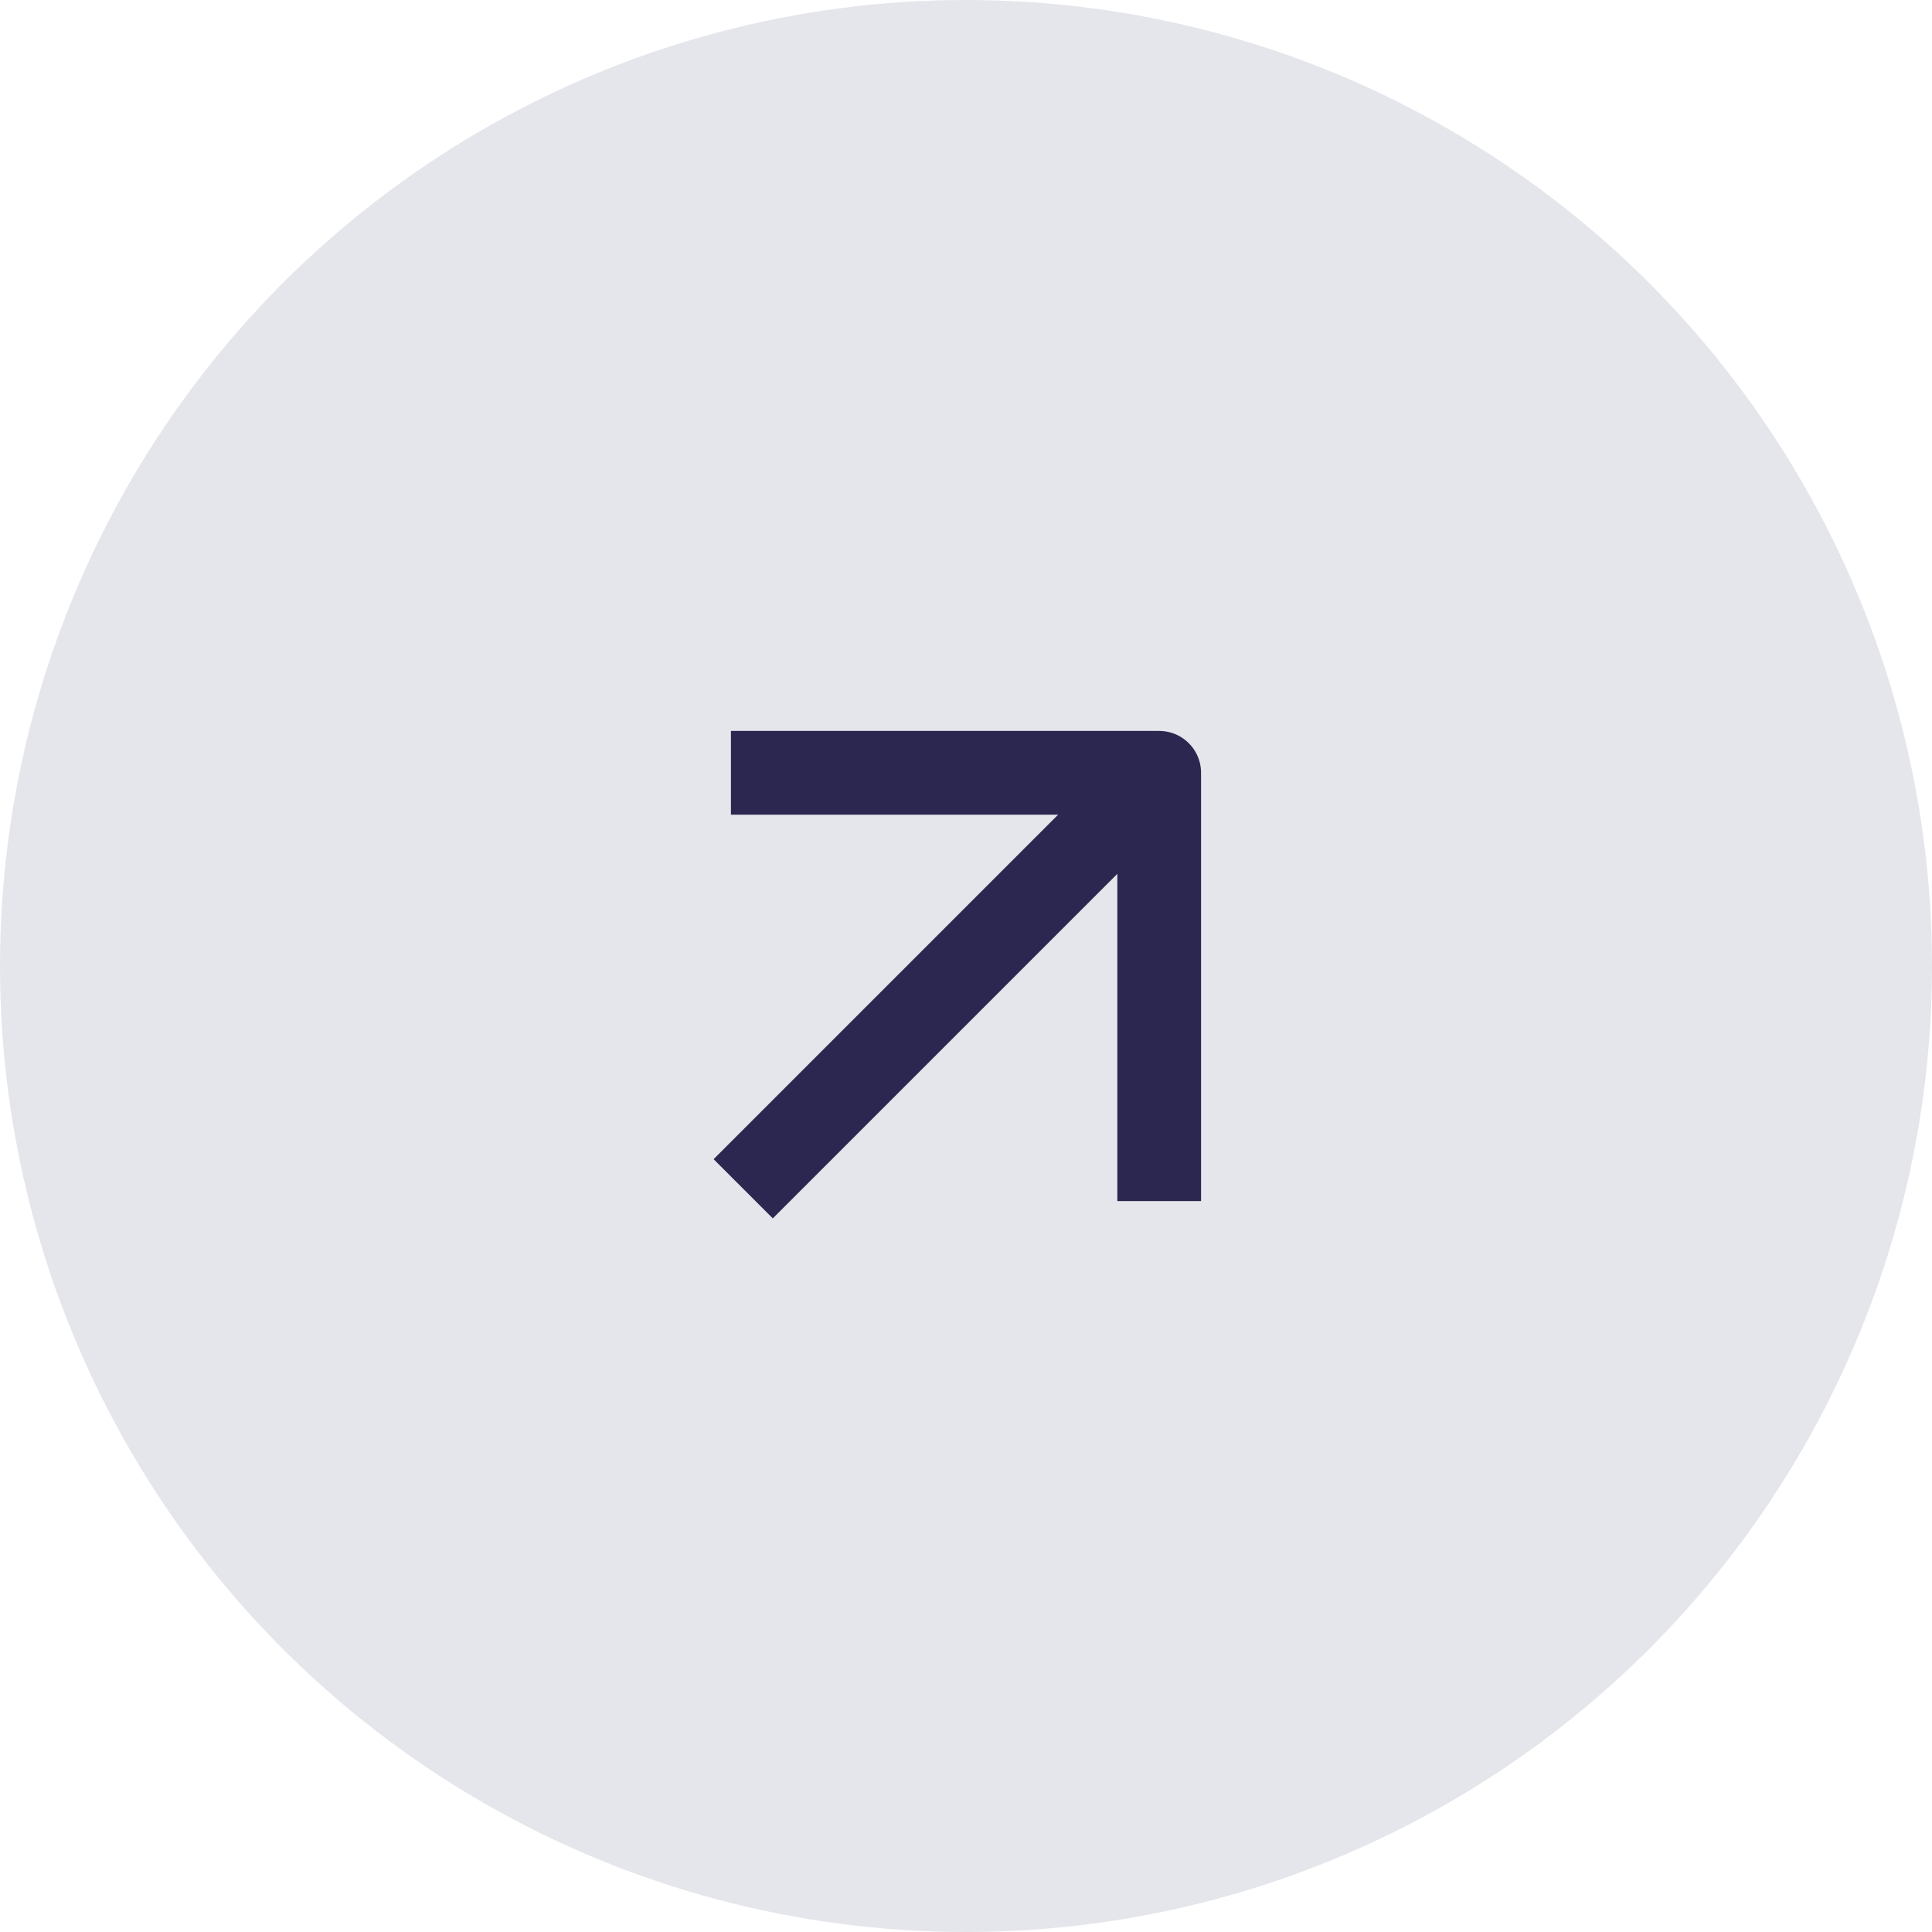
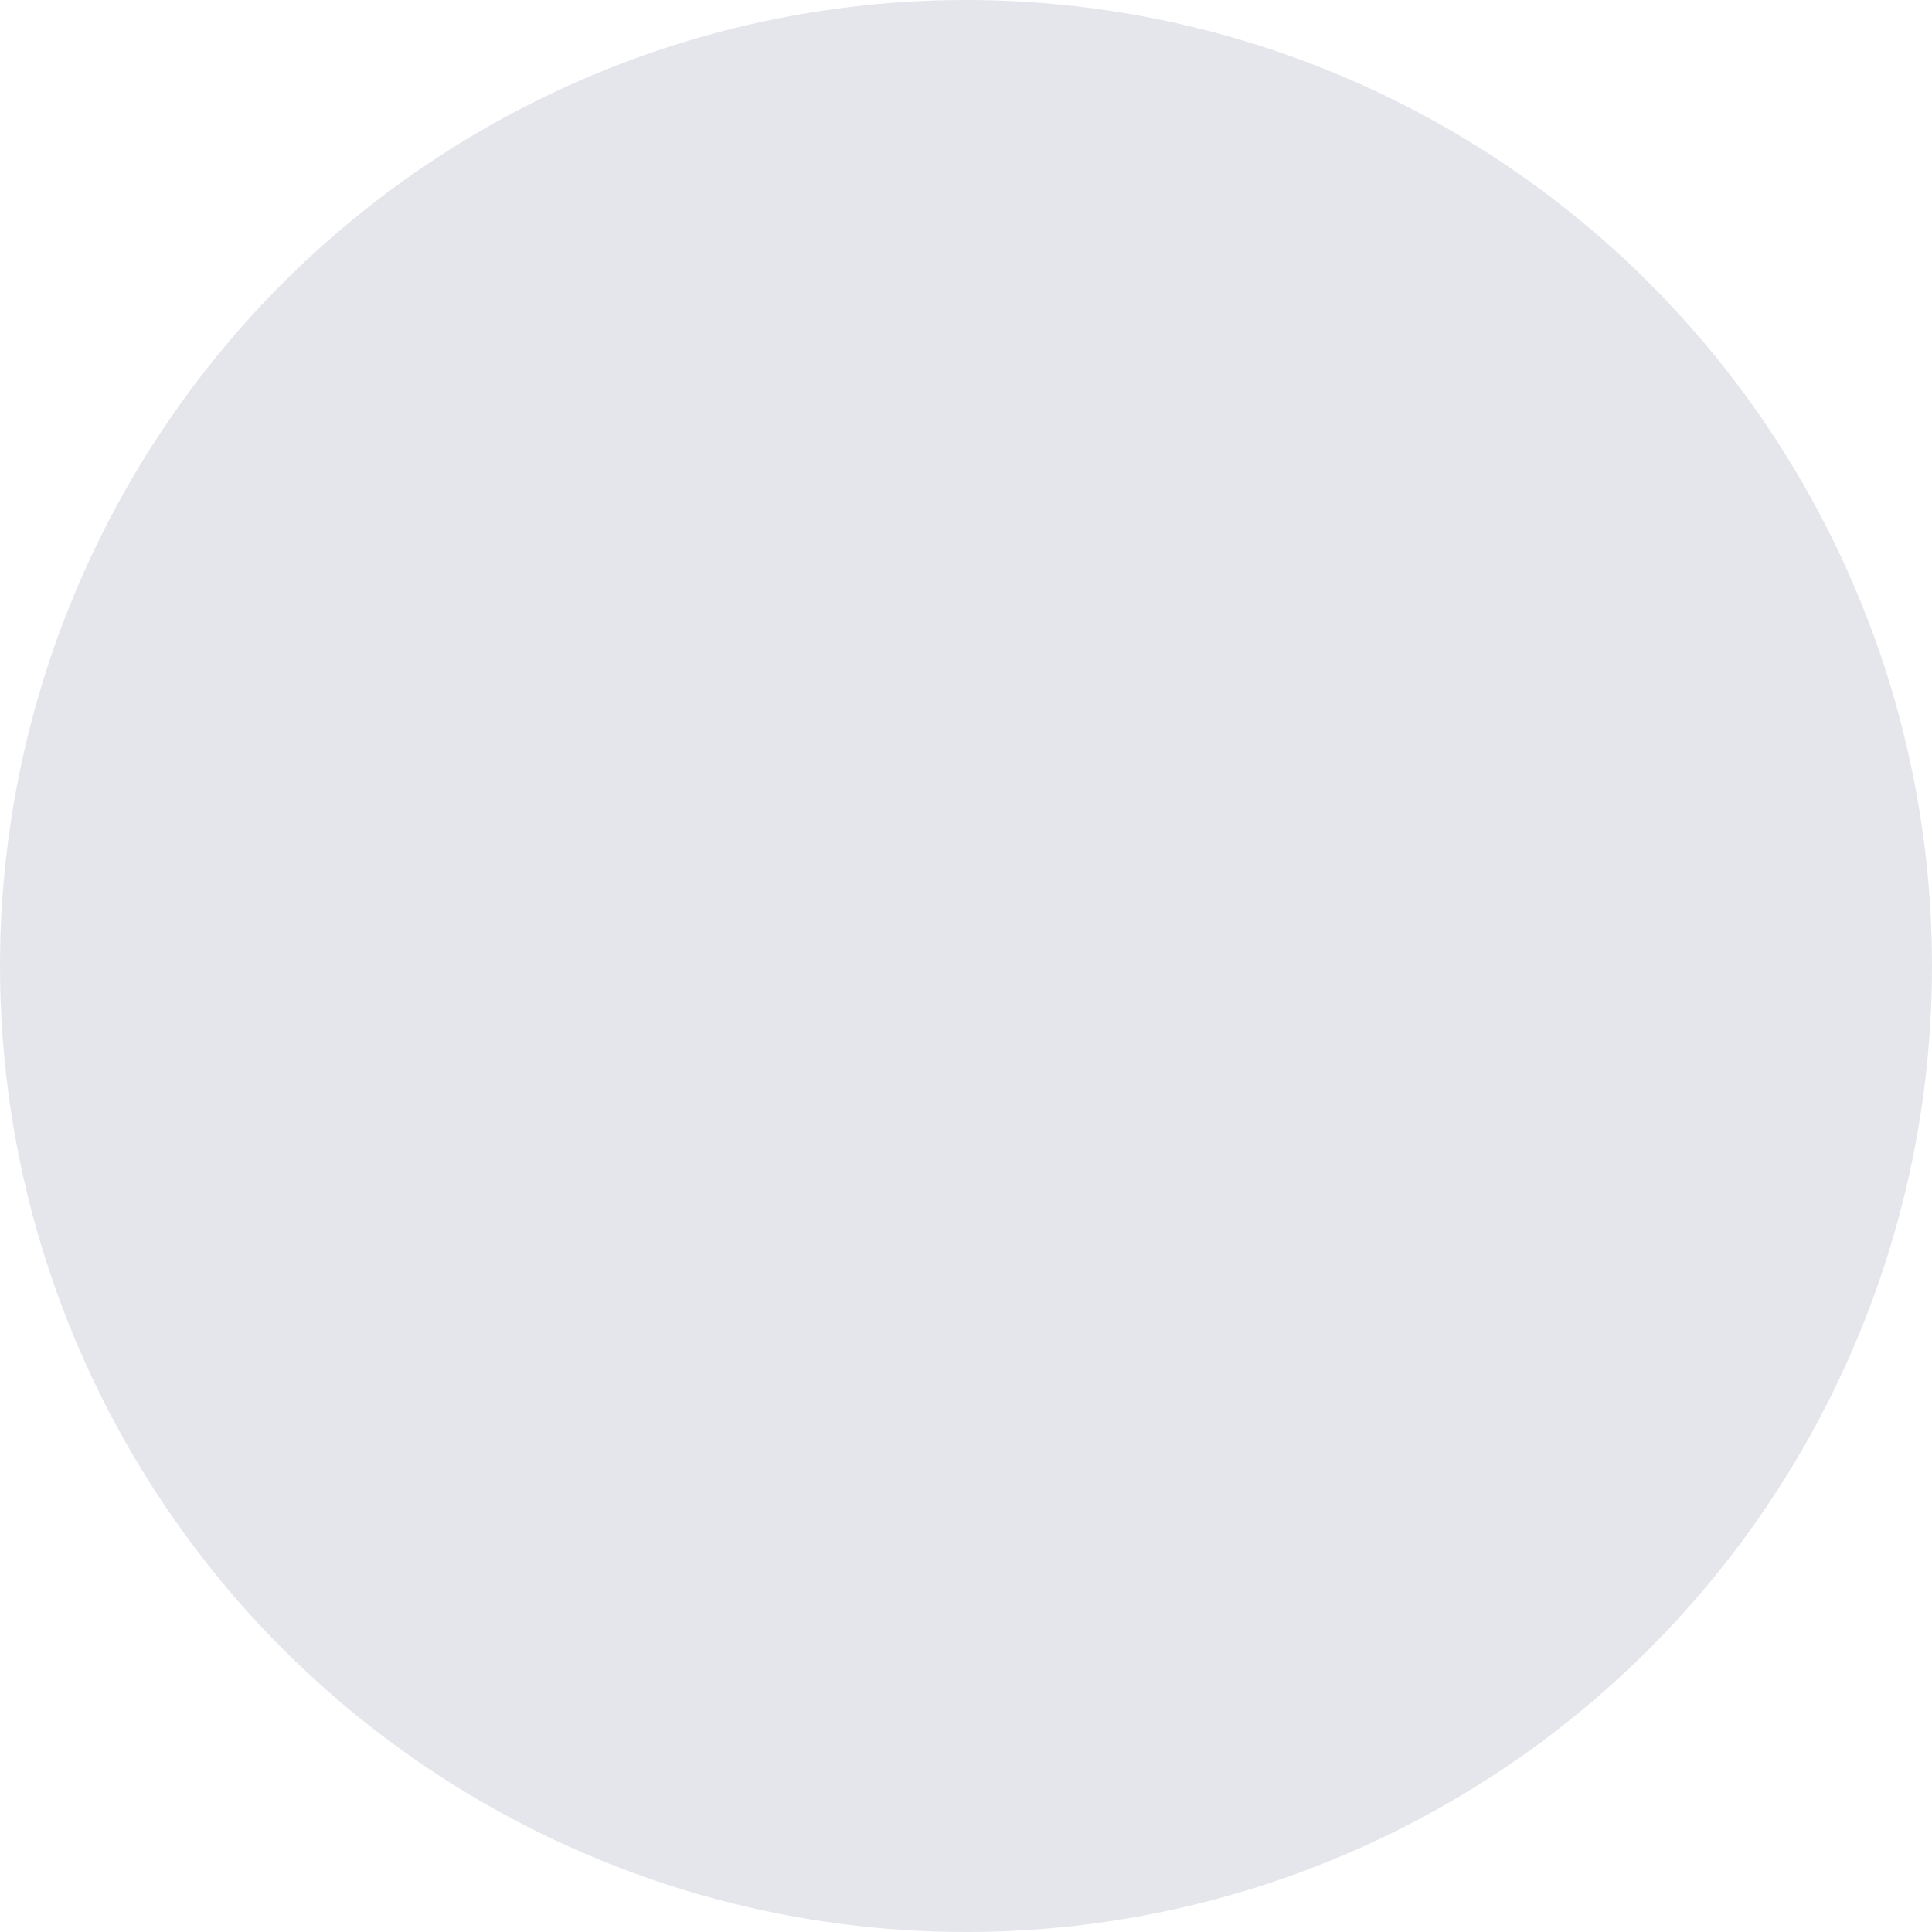
<svg xmlns="http://www.w3.org/2000/svg" width="30" height="30" viewBox="0 0 30 30" fill="none">
  <circle cx="15" cy="15" r="15" fill="#E5E6EB" />
-   <path d="M17.667 12.333L12 18" stroke="#2C2750" stroke-width="1.3" stroke-linecap="square" stroke-linejoin="round" />
-   <path d="M12 12H18V18" stroke="#2C2750" stroke-width="1.3" stroke-linecap="square" stroke-linejoin="round" />
</svg>